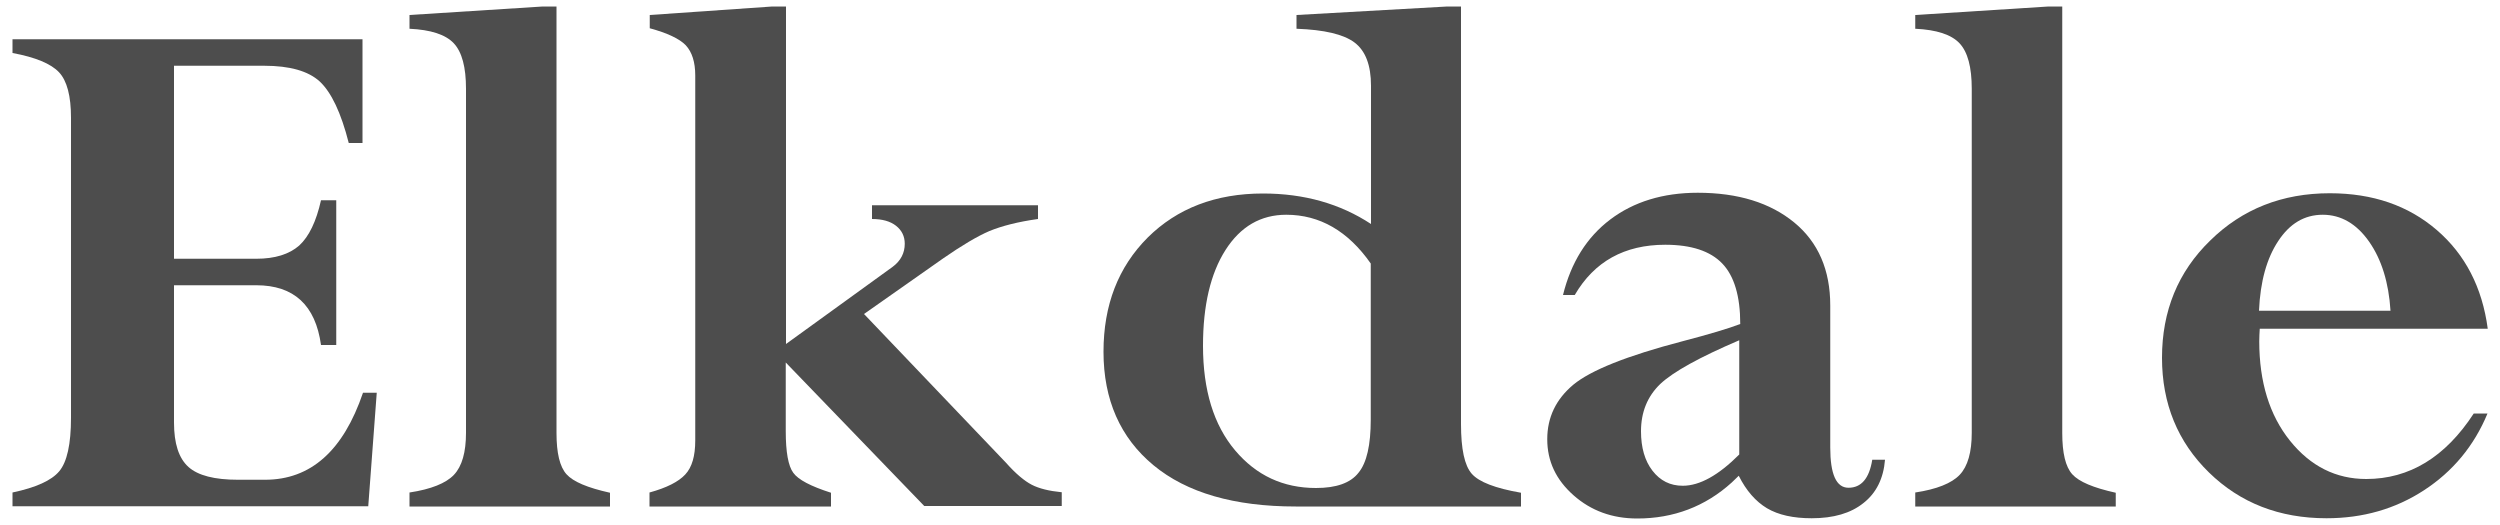
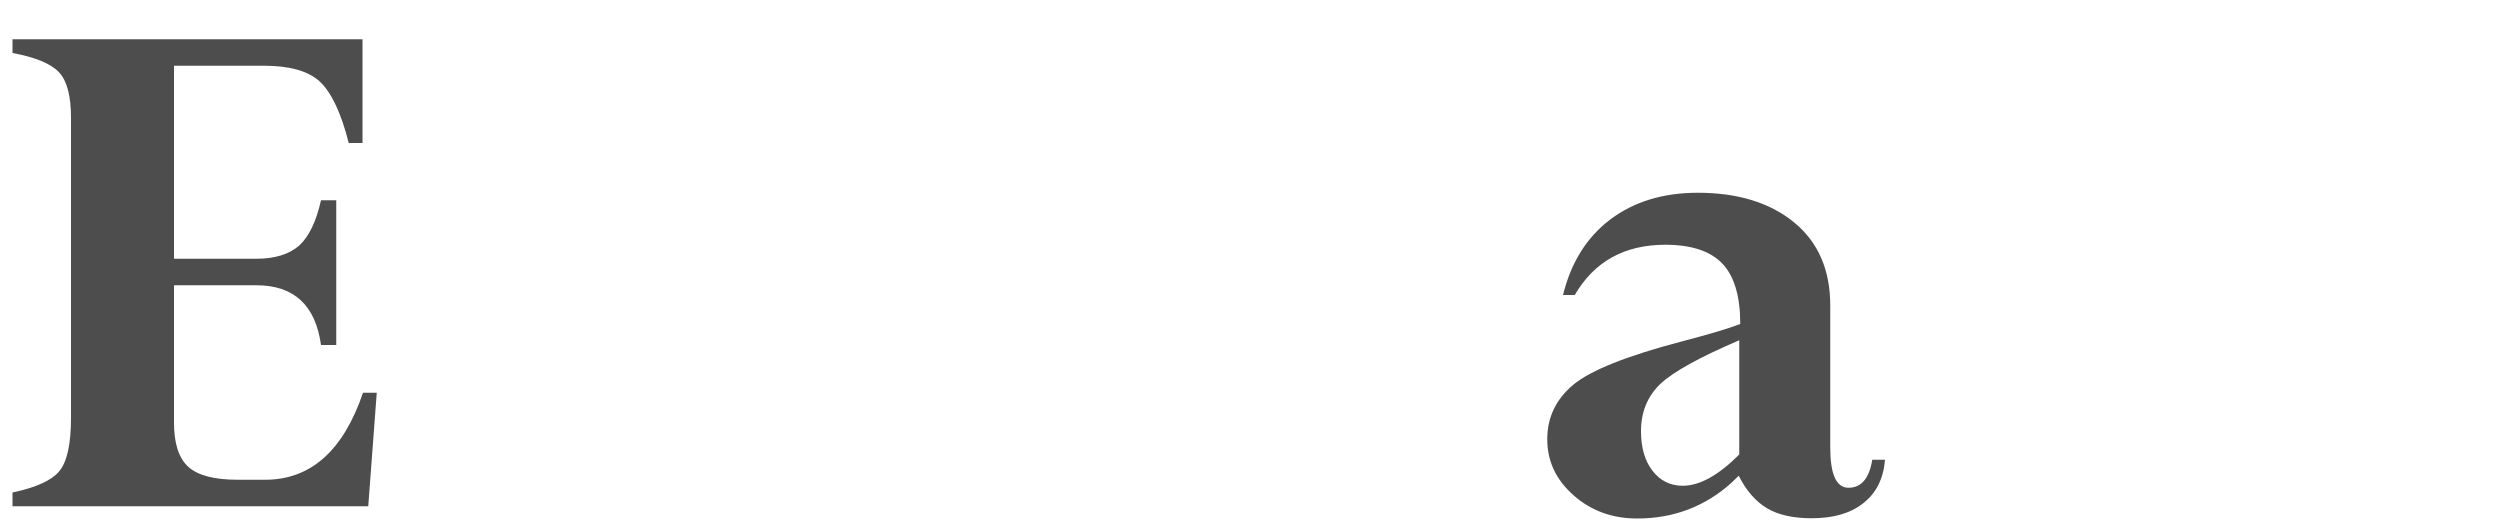
<svg xmlns="http://www.w3.org/2000/svg" version="1.1" id="Layer_1" x="0px" y="0px" viewBox="0 0 1000 210" style="enable-background:new 0 0 1000 210;" xml:space="preserve">
  <style type="text/css">
	.st0{fill:#4D4D4D;}
</style>
  <g>
    <path class="st0" d="M128.4,80.1h6.1V138h-6.1c-2.2-15.9-10.8-23.9-25.9-23.9H69.6V169c0,8.4,1.9,14.3,5.8,17.8   c3.8,3.4,10.4,5.1,19.8,5.1H106c18.3,0,31.3-11.6,39.2-34.8h5.5l-3.4,45.4H5v-5.5c9.4-2,15.6-4.8,18.7-8.5   c3.1-3.7,4.7-10.8,4.7-21.4V47.1c0-8.7-1.6-14.8-4.8-18.2c-3.2-3.4-9.4-6-18.6-7.7v-5.5h140v41.5h-5.5c-3.1-12.2-7-20.3-11.6-24.6   c-4.6-4.2-12-6.3-22.2-6.3H69.6v77.2h32.9c7.5,0,13.2-1.8,17.2-5.3C123.6,94.6,126.5,88.6,128.4,80.1z" />
-     <path class="st0" d="M163.8,202.5v-5.5c8.6-1.3,14.6-3.7,17.8-7.1c3.2-3.4,4.8-9,4.8-16.8V35.5c0-8.6-1.6-14.7-4.9-18.2   c-3.3-3.5-9.2-5.4-17.7-5.8V6l53.3-3.4h5.5v170.6c0,8,1.3,13.5,4,16.5c2.7,3,8.4,5.4,17.4,7.4v5.5H163.8z" />
-     <path class="st0" d="M259.8,202.5v-5.5c6.9-1.9,11.6-4.3,14.3-7.2s4-7.4,4-13.6v-146c0-5.4-1.3-9.4-3.8-12.1   c-2.5-2.6-7.4-4.9-14.4-6.8V6l49-3.4h5.5v135l42.7-30.9c3.2-2.4,4.8-5.5,4.8-9.2c0-3-1.2-5.4-3.5-7.2c-2.3-1.8-5.5-2.7-9.6-2.7   v-5.5h66.4v5.5c-8,1.1-14.5,2.8-19.4,4.8c-4.9,2.1-11.1,5.8-18.6,11l-31.6,22.2l56.8,59.5c3.9,4.4,7.4,7.3,10.3,8.8   c2.9,1.5,6.9,2.5,12,3v5.5h-55L314.3,145v27.5c0,8.3,1,13.9,3,16.6c2,2.8,7,5.4,15.1,8v5.5H259.8z" />
-     <path class="st0" d="M578.9,2.6h5.5v167c0,10,1.4,16.6,4.3,19.9c2.9,3.3,9.4,5.8,19.7,7.6v5.5h-90.1c-24.6,0-43.6-5.5-56.9-16.5   c-13.3-11-20-26.2-20-45.4c0-18.7,5.9-33.9,17.7-45.7c11.8-11.7,27.2-17.6,46.1-17.6c16.5,0,30.9,4.1,43.2,12.2V34.3   c0-8.2-2.2-14-6.6-17.3c-4.4-3.3-12.1-5.1-23.2-5.5V6L578.9,2.6z M548.3,167.8v-62.4c-9.1-13-20.4-19.5-33.8-19.5   c-10.2,0-18.3,4.7-24.3,14.1c-6,9.4-9,22.2-9,38.3c0,17.8,4.3,31.7,12.8,41.8c8.5,10.1,19.3,15.1,32.4,15.1c8.1,0,13.8-2,17-6.1   C546.7,185.1,548.3,178,548.3,167.8z" />
    <path class="st0" d="M654.9,207.4c-10,0-18.5-3.1-25.5-9.3c-7-6.2-10.5-13.6-10.5-22.4s3.5-16,10.4-21.8c7-5.8,21.5-11.6,43.7-17.4   c10.7-2.8,18.4-5.1,23.1-6.9c0-11.1-2.4-19.2-7.2-24.2c-4.8-5-12.4-7.5-22.8-7.5c-16.3,0-28.4,6.7-36.2,20.1h-4.7   c3.2-13,9.5-23.1,18.9-30.2c9.4-7.1,21.1-10.7,35-10.7c16.1,0,29,4,38.6,11.9c9.6,7.9,14.4,19,14.4,33.2v56.8   c0,10.7,2.4,16.1,7.3,16.1c5.1,0,8.3-3.7,9.5-11.2h5.1c-0.6,7.5-3.5,13.3-8.6,17.3c-5.1,4.1-12,6.1-20.7,6.1   c-7.4,0-13.3-1.3-17.9-4c-4.5-2.7-8.3-7-11.3-13l-2.8,2.7C682.1,202.6,669.4,207.4,654.9,207.4z M695.7,181.8v-45.7   c-15.9,6.8-26.4,12.6-31.6,17.5c-5.1,4.9-7.7,11.2-7.7,18.9c0,6.5,1.5,11.8,4.6,15.8c3.1,4,7.1,6,12.1,6   C679.9,194.3,687.4,190.1,695.7,181.8z" />
-     <path class="st0" d="M766.1,202.5v-5.5c8.6-1.3,14.6-3.7,17.8-7.1c3.2-3.4,4.8-9,4.8-16.8V35.5c0-8.6-1.6-14.7-4.9-18.2   c-3.3-3.5-9.2-5.4-17.7-5.8V6l53.3-3.4h5.5v170.6c0,8,1.3,13.5,4,16.5c2.7,3,8.4,5.4,17.4,7.4v5.5H766.1z" />
-     <path class="st0" d="M989.5,165.4h5.5c-5.4,13-13.9,23.2-25.4,30.7c-11.5,7.5-24.5,11.2-39,11.2c-18.8,0-34.5-6.1-47-18.3   c-12.5-12.2-18.8-27.5-18.8-45.9c0-18.7,6.4-34.4,19.3-46.9c12.8-12.6,28.8-18.9,47.8-18.9c17.2,0,31.4,4.9,42.8,14.7   c11.4,9.8,18.2,23,20.4,39.5h-91.2c-0.1,1.7-0.2,3.3-0.2,5c0,16.3,4.1,29.6,12.3,39.8c8.2,10.2,18.4,15.3,30.5,15.3   C963.7,191.6,978.1,182.9,989.5,165.4z M903.6,124.3h52.6c-0.7-11.3-3.6-20.6-8.6-27.7c-5-7.1-11.2-10.7-18.5-10.7   c-7.3,0-13.2,3.5-17.8,10.5C906.7,103.3,904.1,112.6,903.6,124.3z" />
  </g>
</svg>